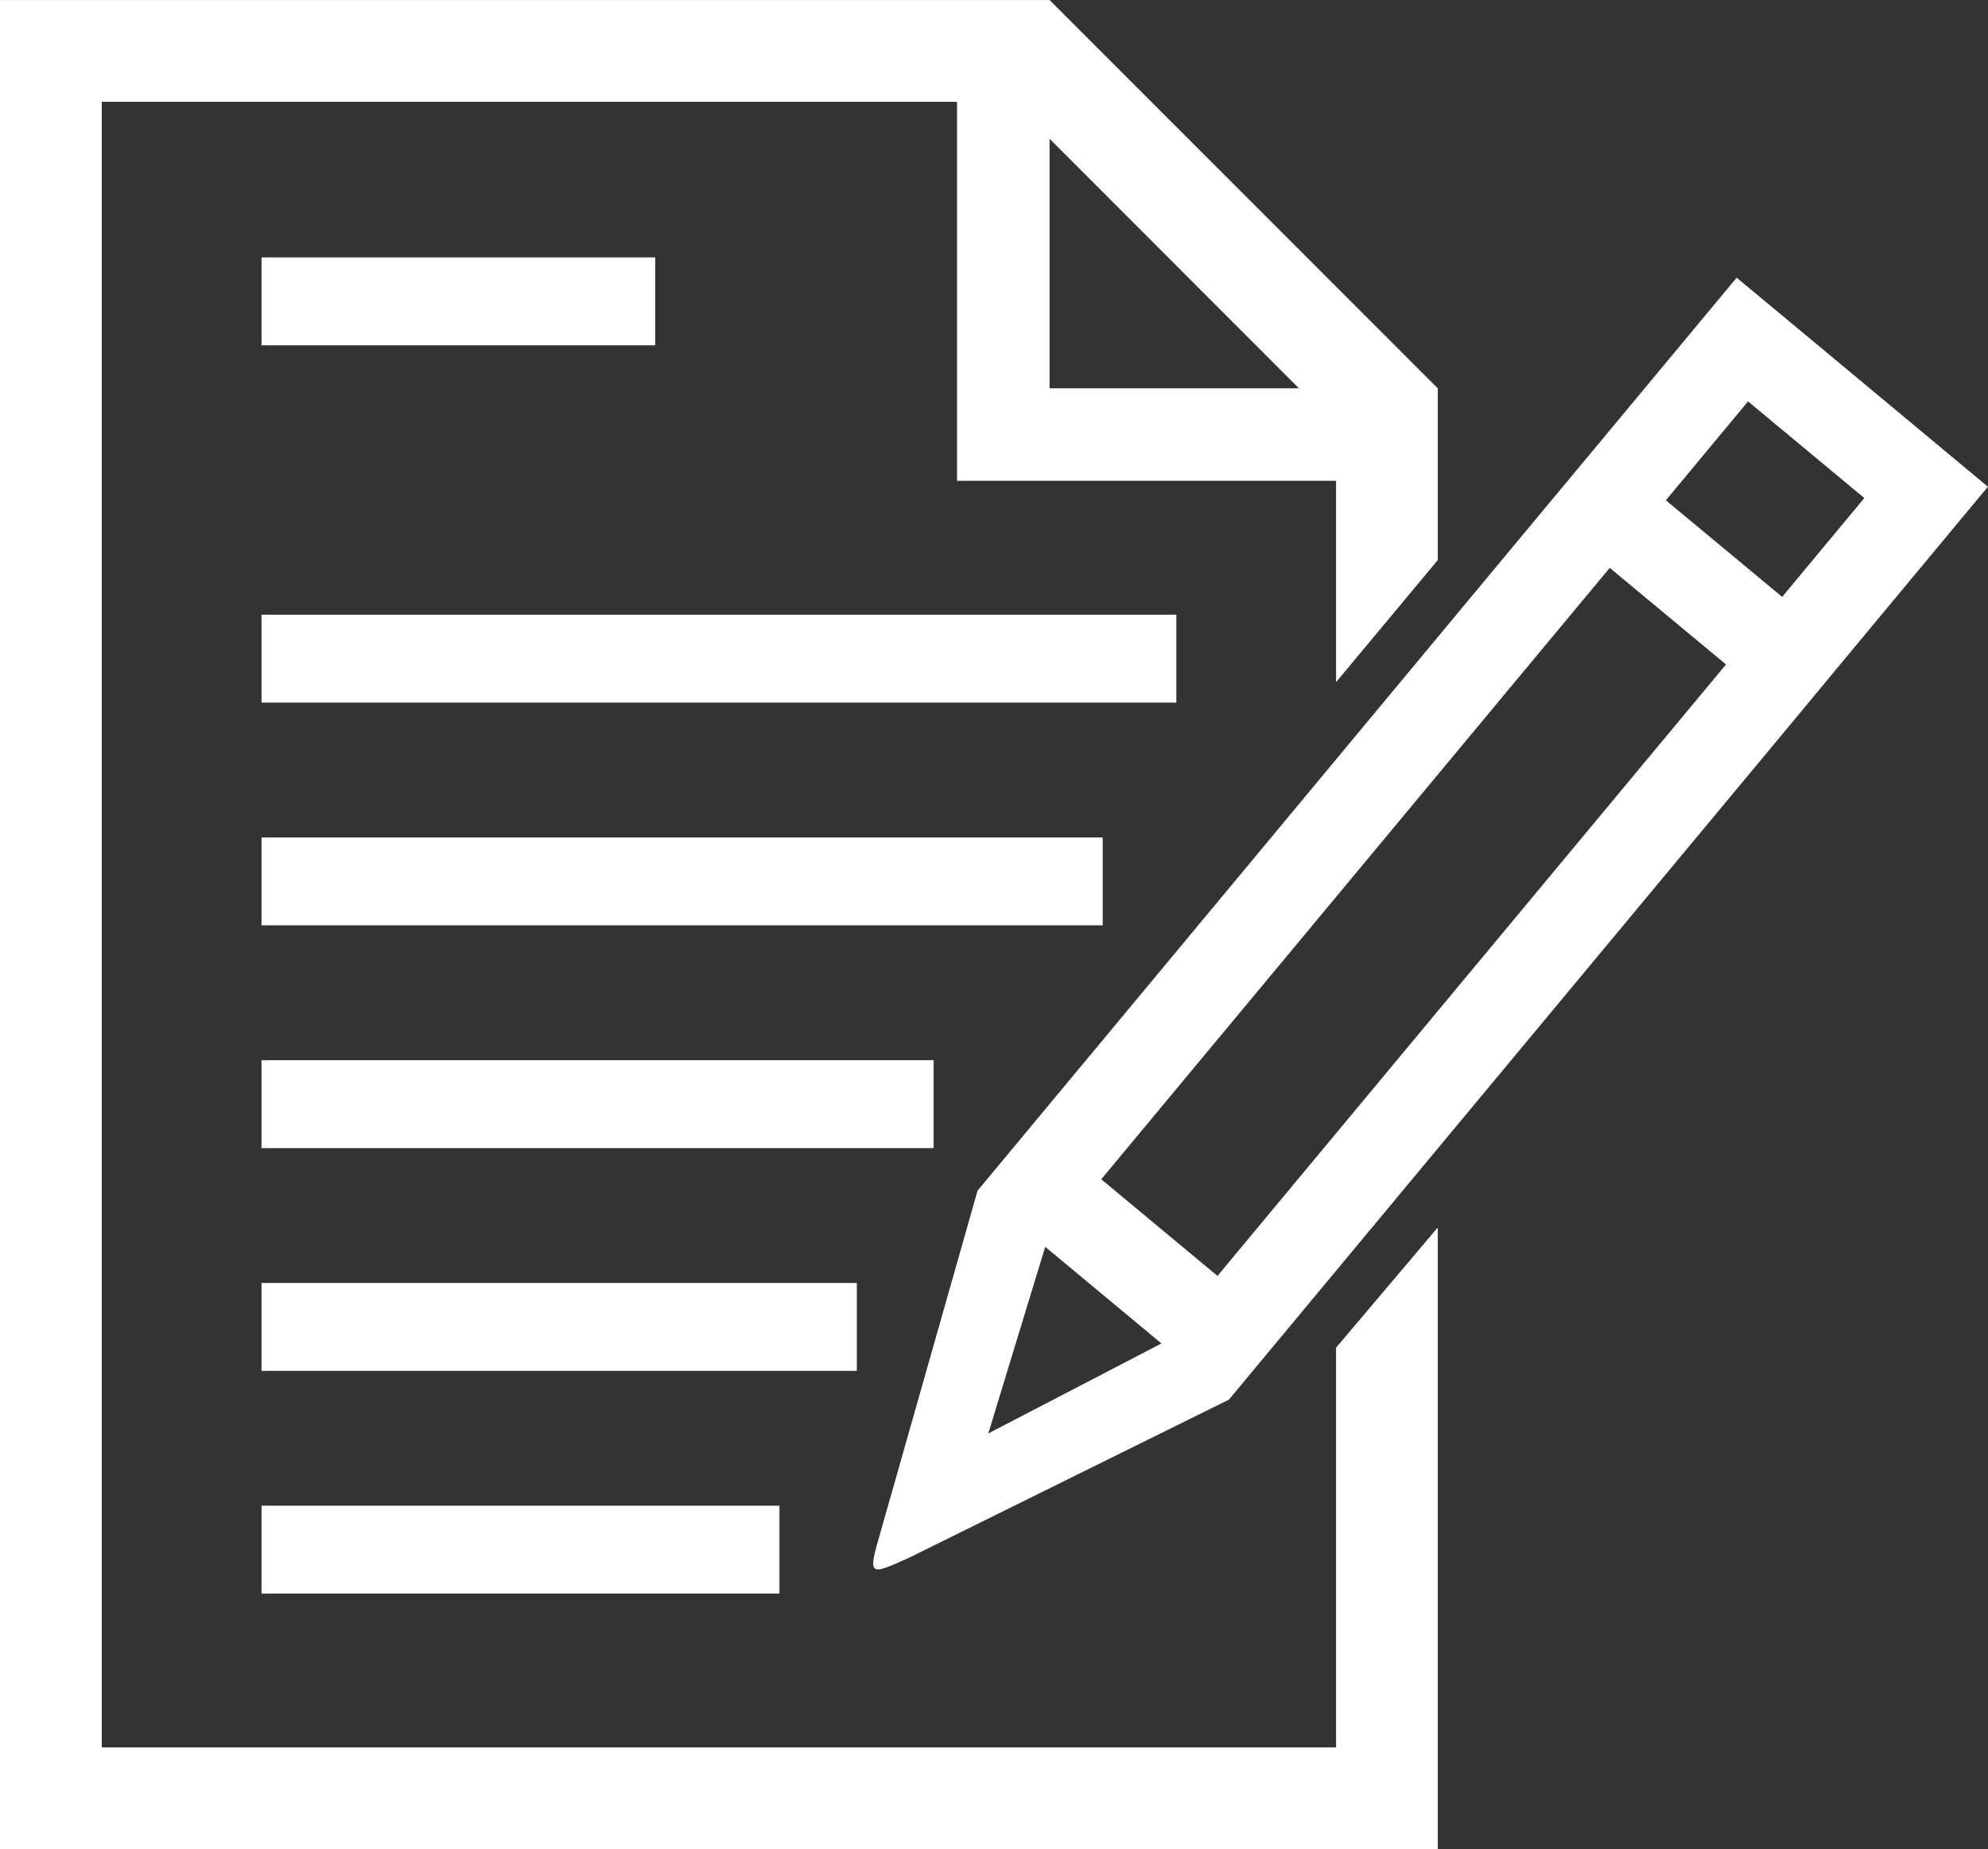
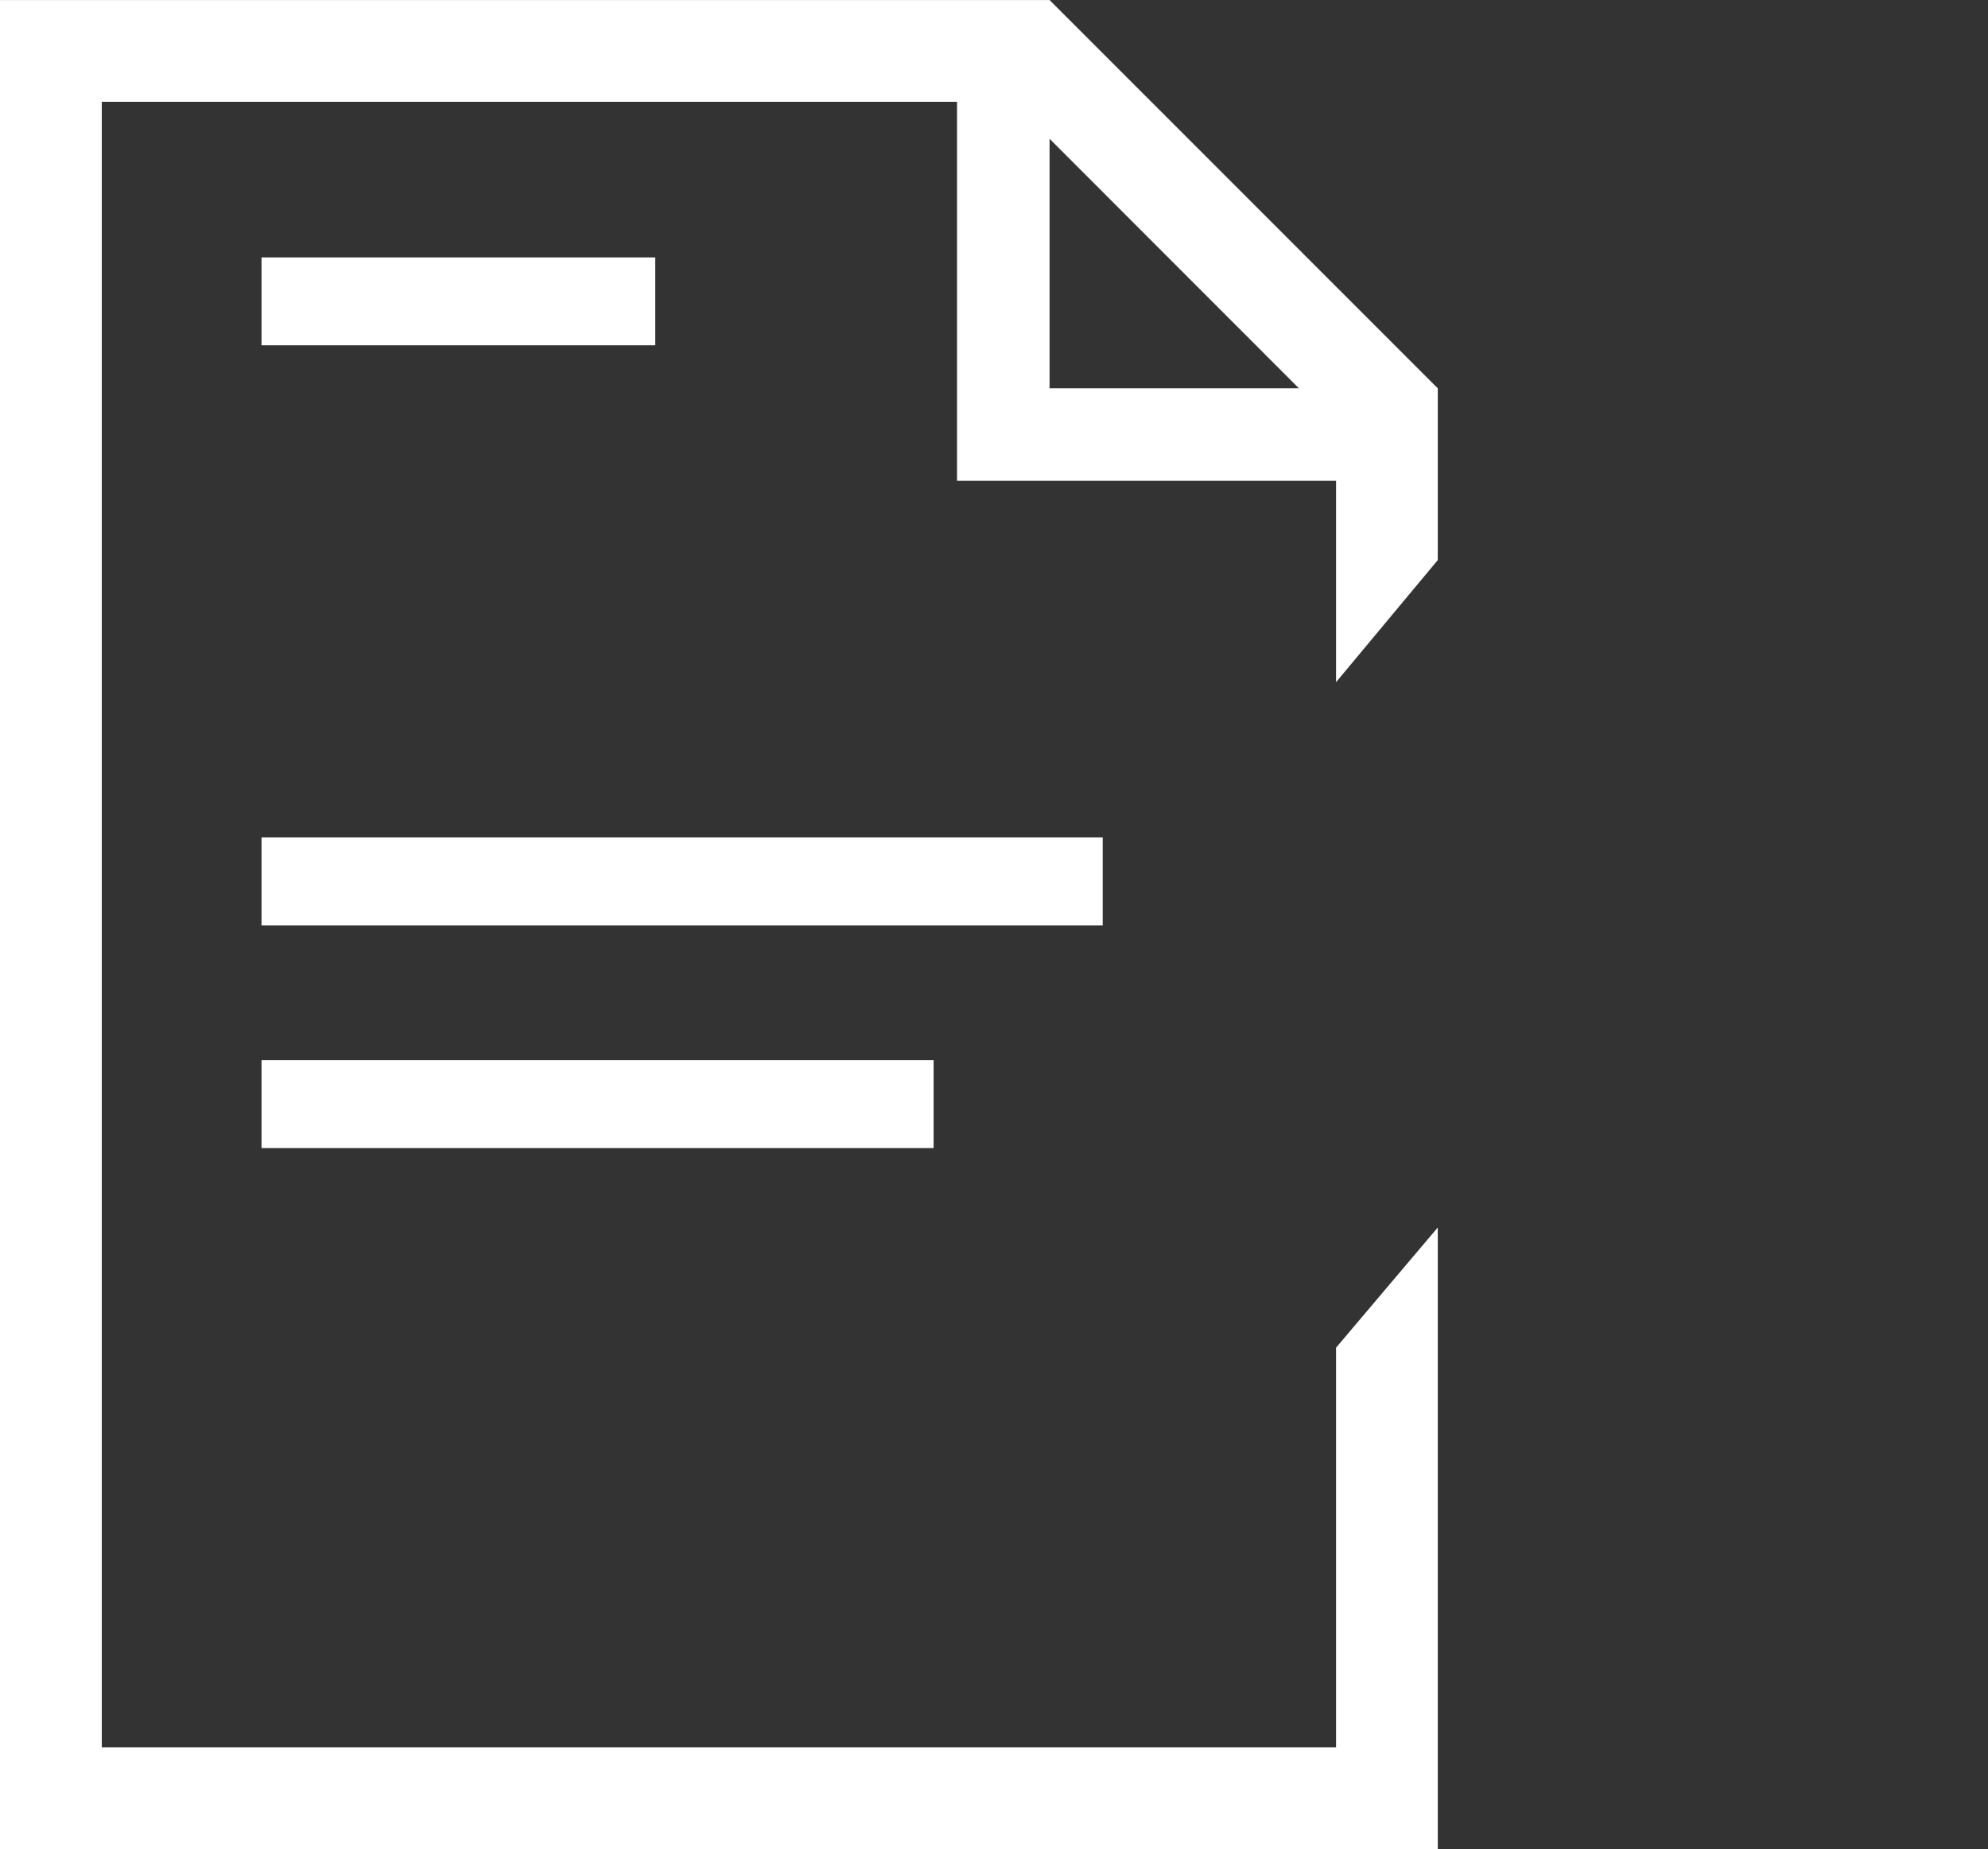
<svg xmlns="http://www.w3.org/2000/svg" width="70.961" height="66" viewBox="0 0 70.961 66">
  <rect x="0" y="0" width="70.961" height="66" fill="#333333" stroke="none" />
  <defs>
    <style>      .cls-1 {        fill: #fff;      }      .cls-2 {        clip-path: url(#clip-path);      }    </style>
    <clipPath id="clip-path">
      <rect id="Rechteck_76" data-name="Rechteck 76" class="cls-1" width="70.961" height="66" />
    </clipPath>
  </defs>
  <g id="Gruppe_137" data-name="Gruppe 137" transform="translate(0 0)">
    <g id="Gruppe_136" data-name="Gruppe 136" class="cls-2" transform="translate(0 0)">
-       <path id="Pfad_90" data-name="Pfad 90" class="cls-1" d="M43.249,12.7l2.933-3.529,4.15,3.449L47.4,16.148ZM23.095,36.934l18.15-21.822,4.15,3.447L27.244,40.383Zm-2,2.411,4.148,3.449-6.18,3.212ZM18.68,37.34,15.224,49.5c-.477,1.63-.423,1.584,1,.948L27.651,44.8l2.005-2.411,18.15-21.822,2-2.411,4.938-5.94L48.189,6.76,45.775,4.755,43.77,7.166l-2.933,3.527L38.833,13.1,20.685,34.929Z" transform="translate(16.214 5.156)" />
-       <rect id="Rechteck_70" data-name="Rechteck 70" class="cls-1" width="32.654" height="3.137" transform="translate(9.335 21.939)" />
      <rect id="Rechteck_71" data-name="Rechteck 71" class="cls-1" width="30.026" height="3.137" transform="translate(9.335 29.89)" />
      <rect id="Rechteck_72" data-name="Rechteck 72" class="cls-1" width="23.99" height="3.137" transform="translate(9.335 37.84)" />
-       <rect id="Rechteck_73" data-name="Rechteck 73" class="cls-1" width="21.249" height="3.137" transform="translate(9.335 45.791)" />
-       <rect id="Rechteck_74" data-name="Rechteck 74" class="cls-1" width="18.487" height="3.137" transform="translate(9.335 53.74)" />
      <rect id="Rechteck_75" data-name="Rechteck 75" class="cls-1" width="14.054" height="3.137" transform="translate(9.335 9.187)" />
      <path id="Pfad_91" data-name="Pfad 91" class="cls-1" d="M37.464,4.952c1.961,1.963,6.943,6.945,8.9,8.906h-8.9ZM0,0V66H51.321V43.809L47.69,48.1V62.367H3.633V3.633H34.161V17.16H47.69v7.187l3.631-4.358v-6.13L37.464,0Z" transform="translate(0 0.001)" />
    </g>
  </g>
</svg>